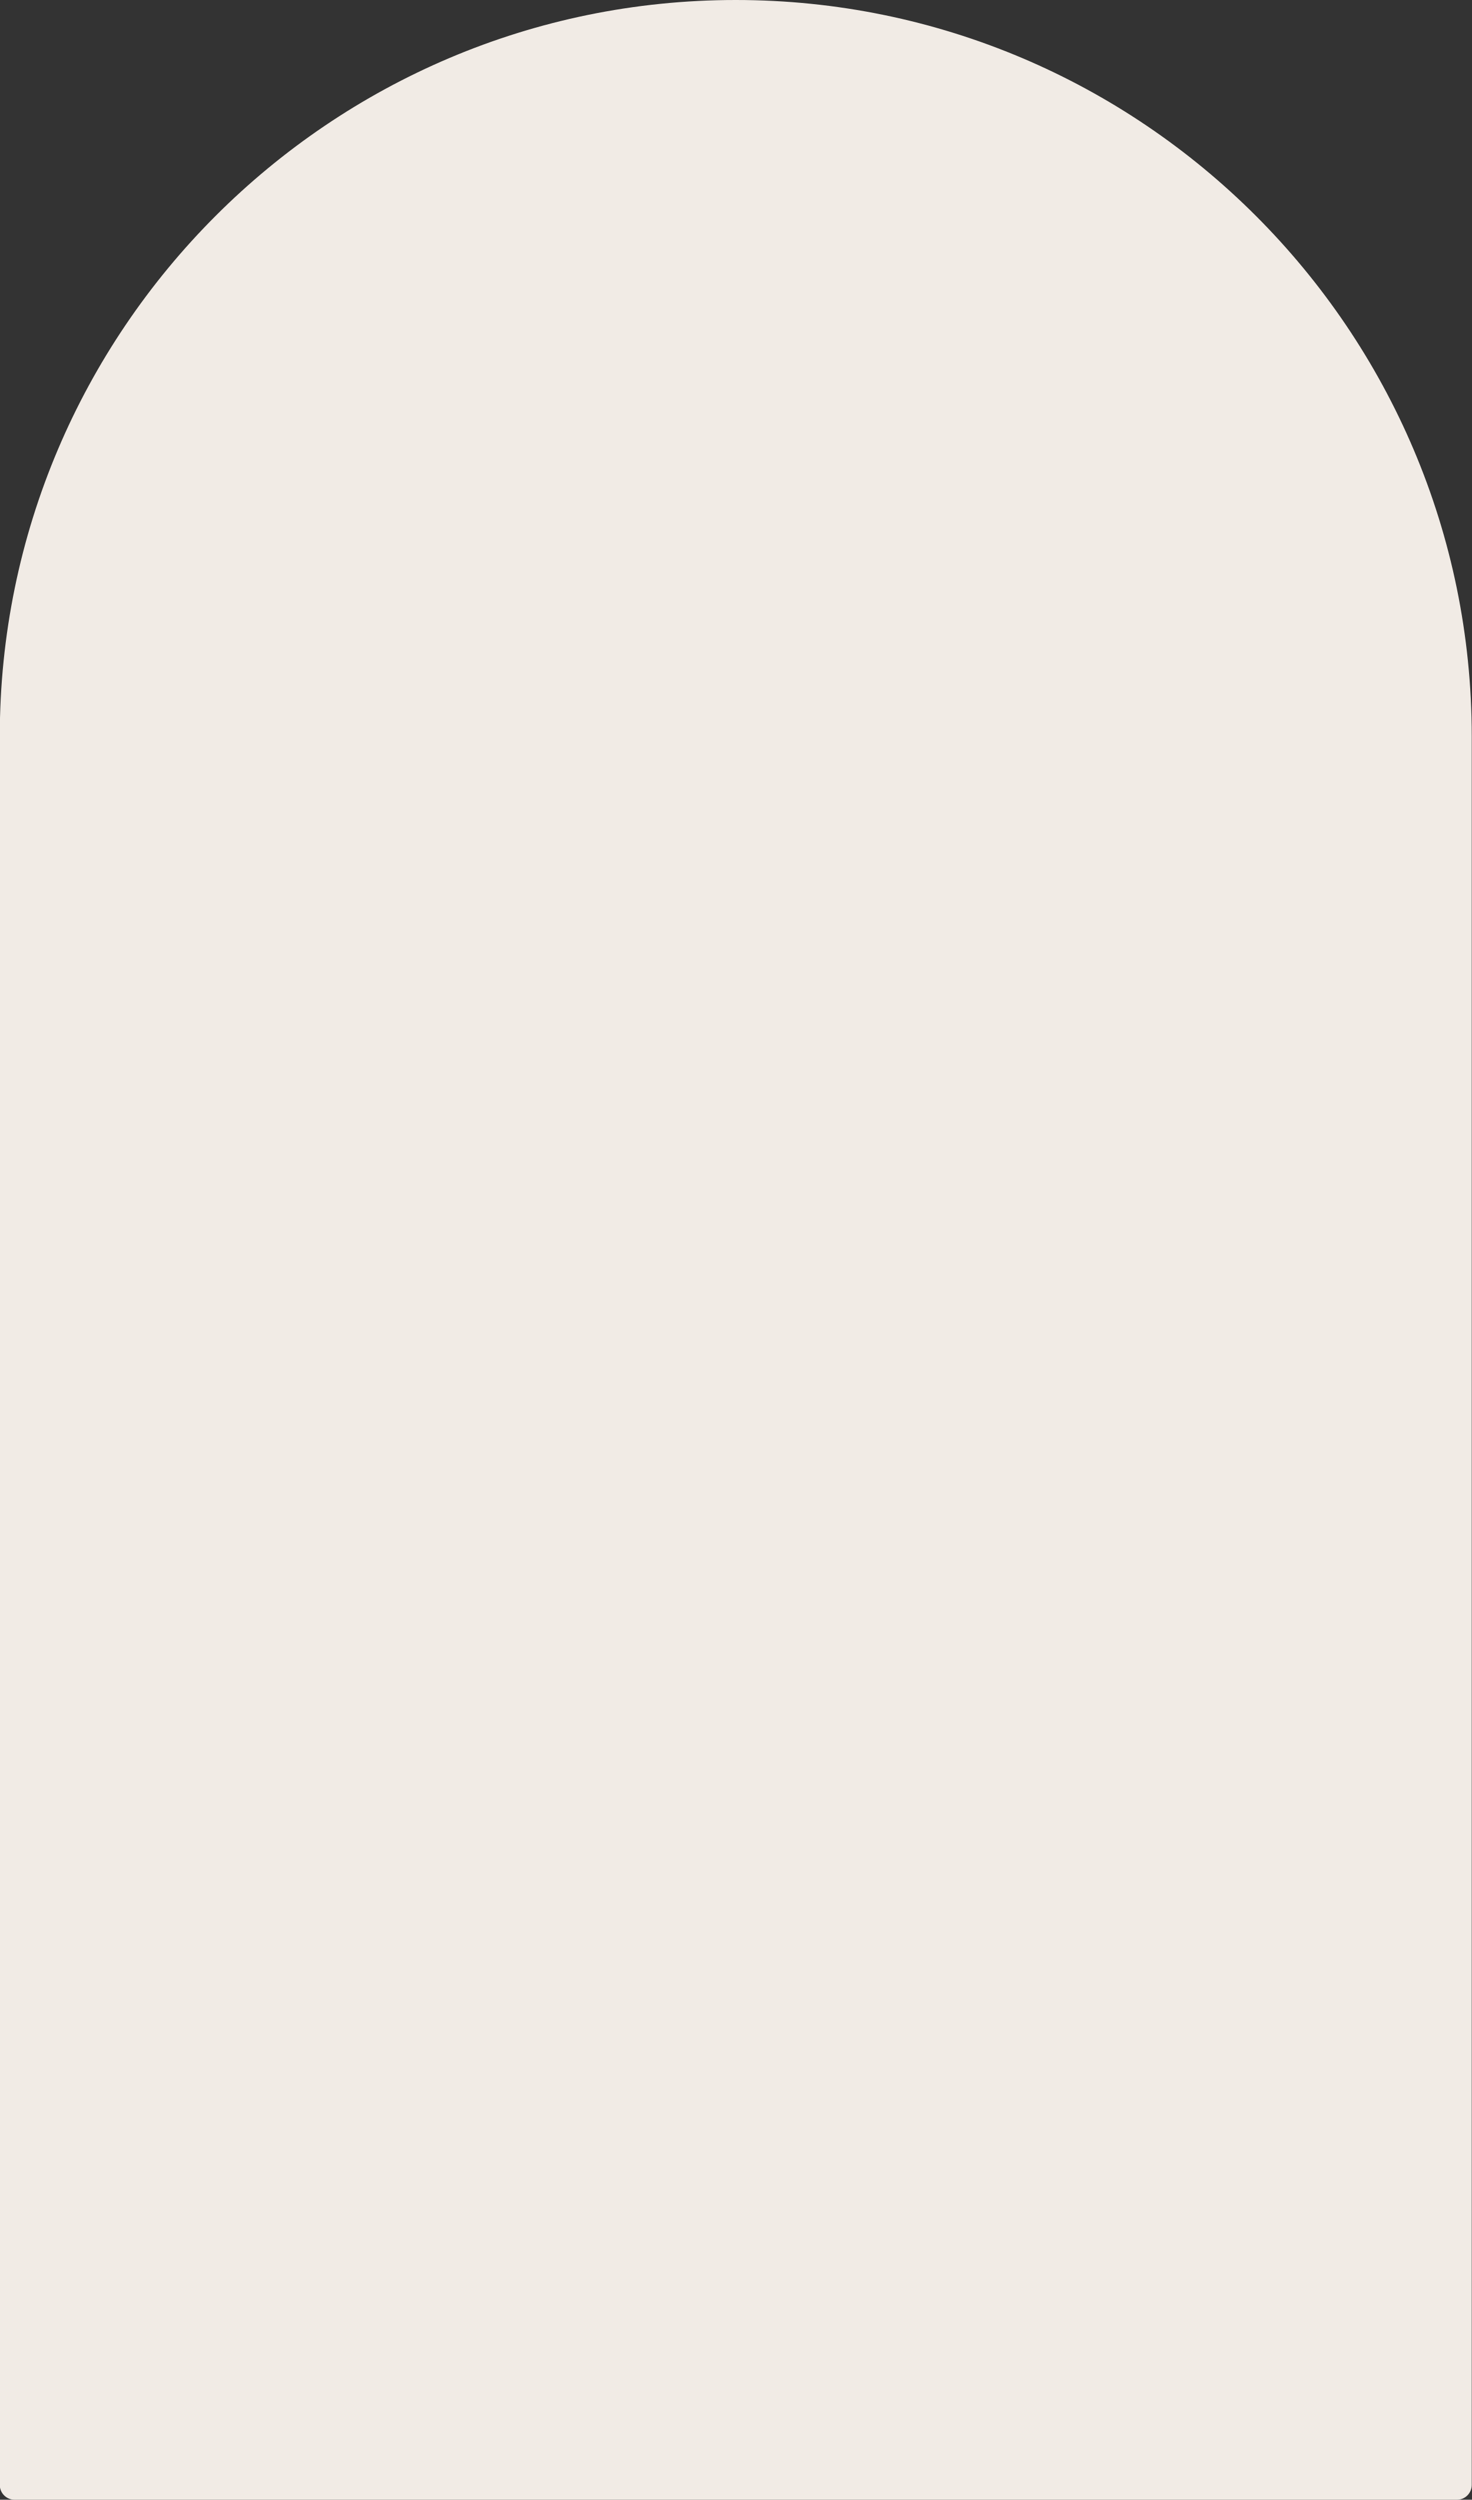
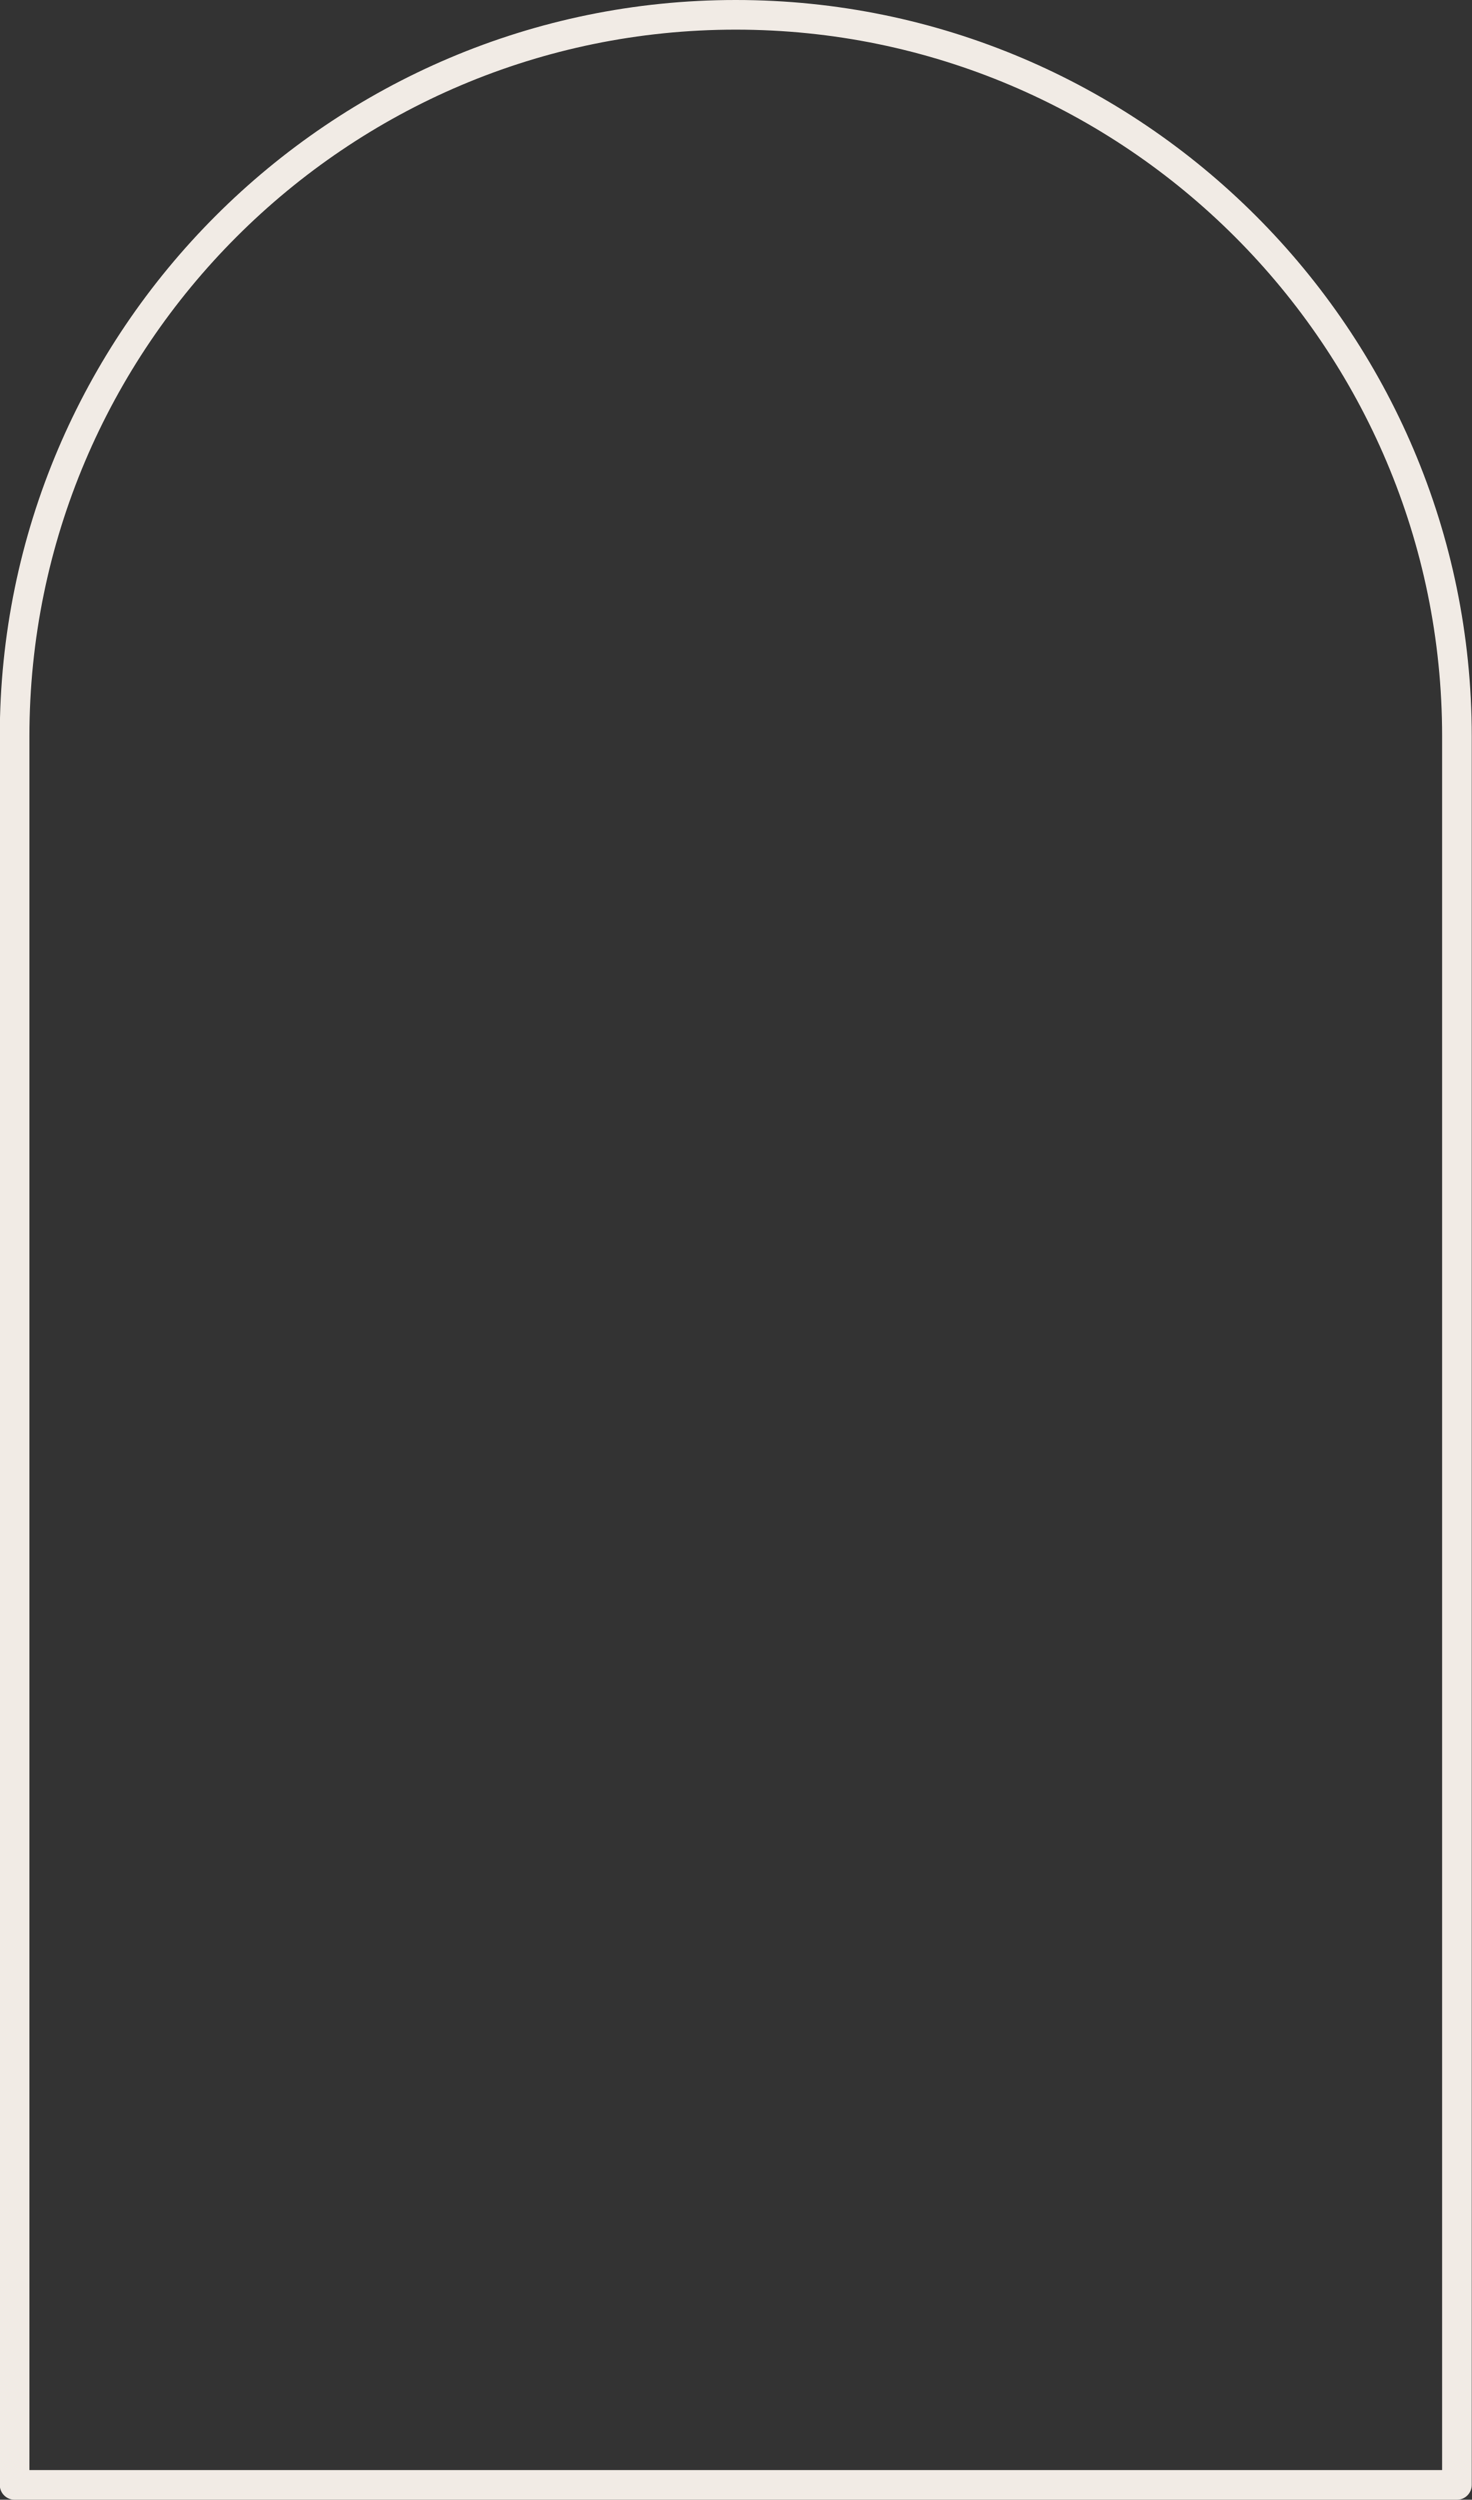
<svg xmlns="http://www.w3.org/2000/svg" fill="#000000" height="506" preserveAspectRatio="xMidYMid meet" version="1" viewBox="6.2 0.0 298.1 506.0" width="298.1" zoomAndPan="magnify">
  <rect x="6.2" y="0.0" width="298.1" height="506.0" fill="#333333" stroke="none" />
  <g>
    <g id="change1_1">
-       <path d="M301.249,503H9.156V149.046C9.156,68.387,74.543,3,155.202,3h0c80.659,0,146.046,65.387,146.046,146.046 V503z" fill="#f1ebe5" />
-     </g>
+       </g>
    <g id="change2_1">
      <path d="M301.249,506H9.156c-1.657,0-3-1.343-3-3V149.046C6.156,66.862,73.018,0,155.202,0 s149.047,66.862,149.047,149.046V503C304.249,504.657,302.906,506,301.249,506z M12.156,500h286.093V149.046 C298.249,70.17,234.078,6,155.202,6S12.156,70.17,12.156,149.046V500z" fill="#f1ebe5" />
    </g>
  </g>
</svg>